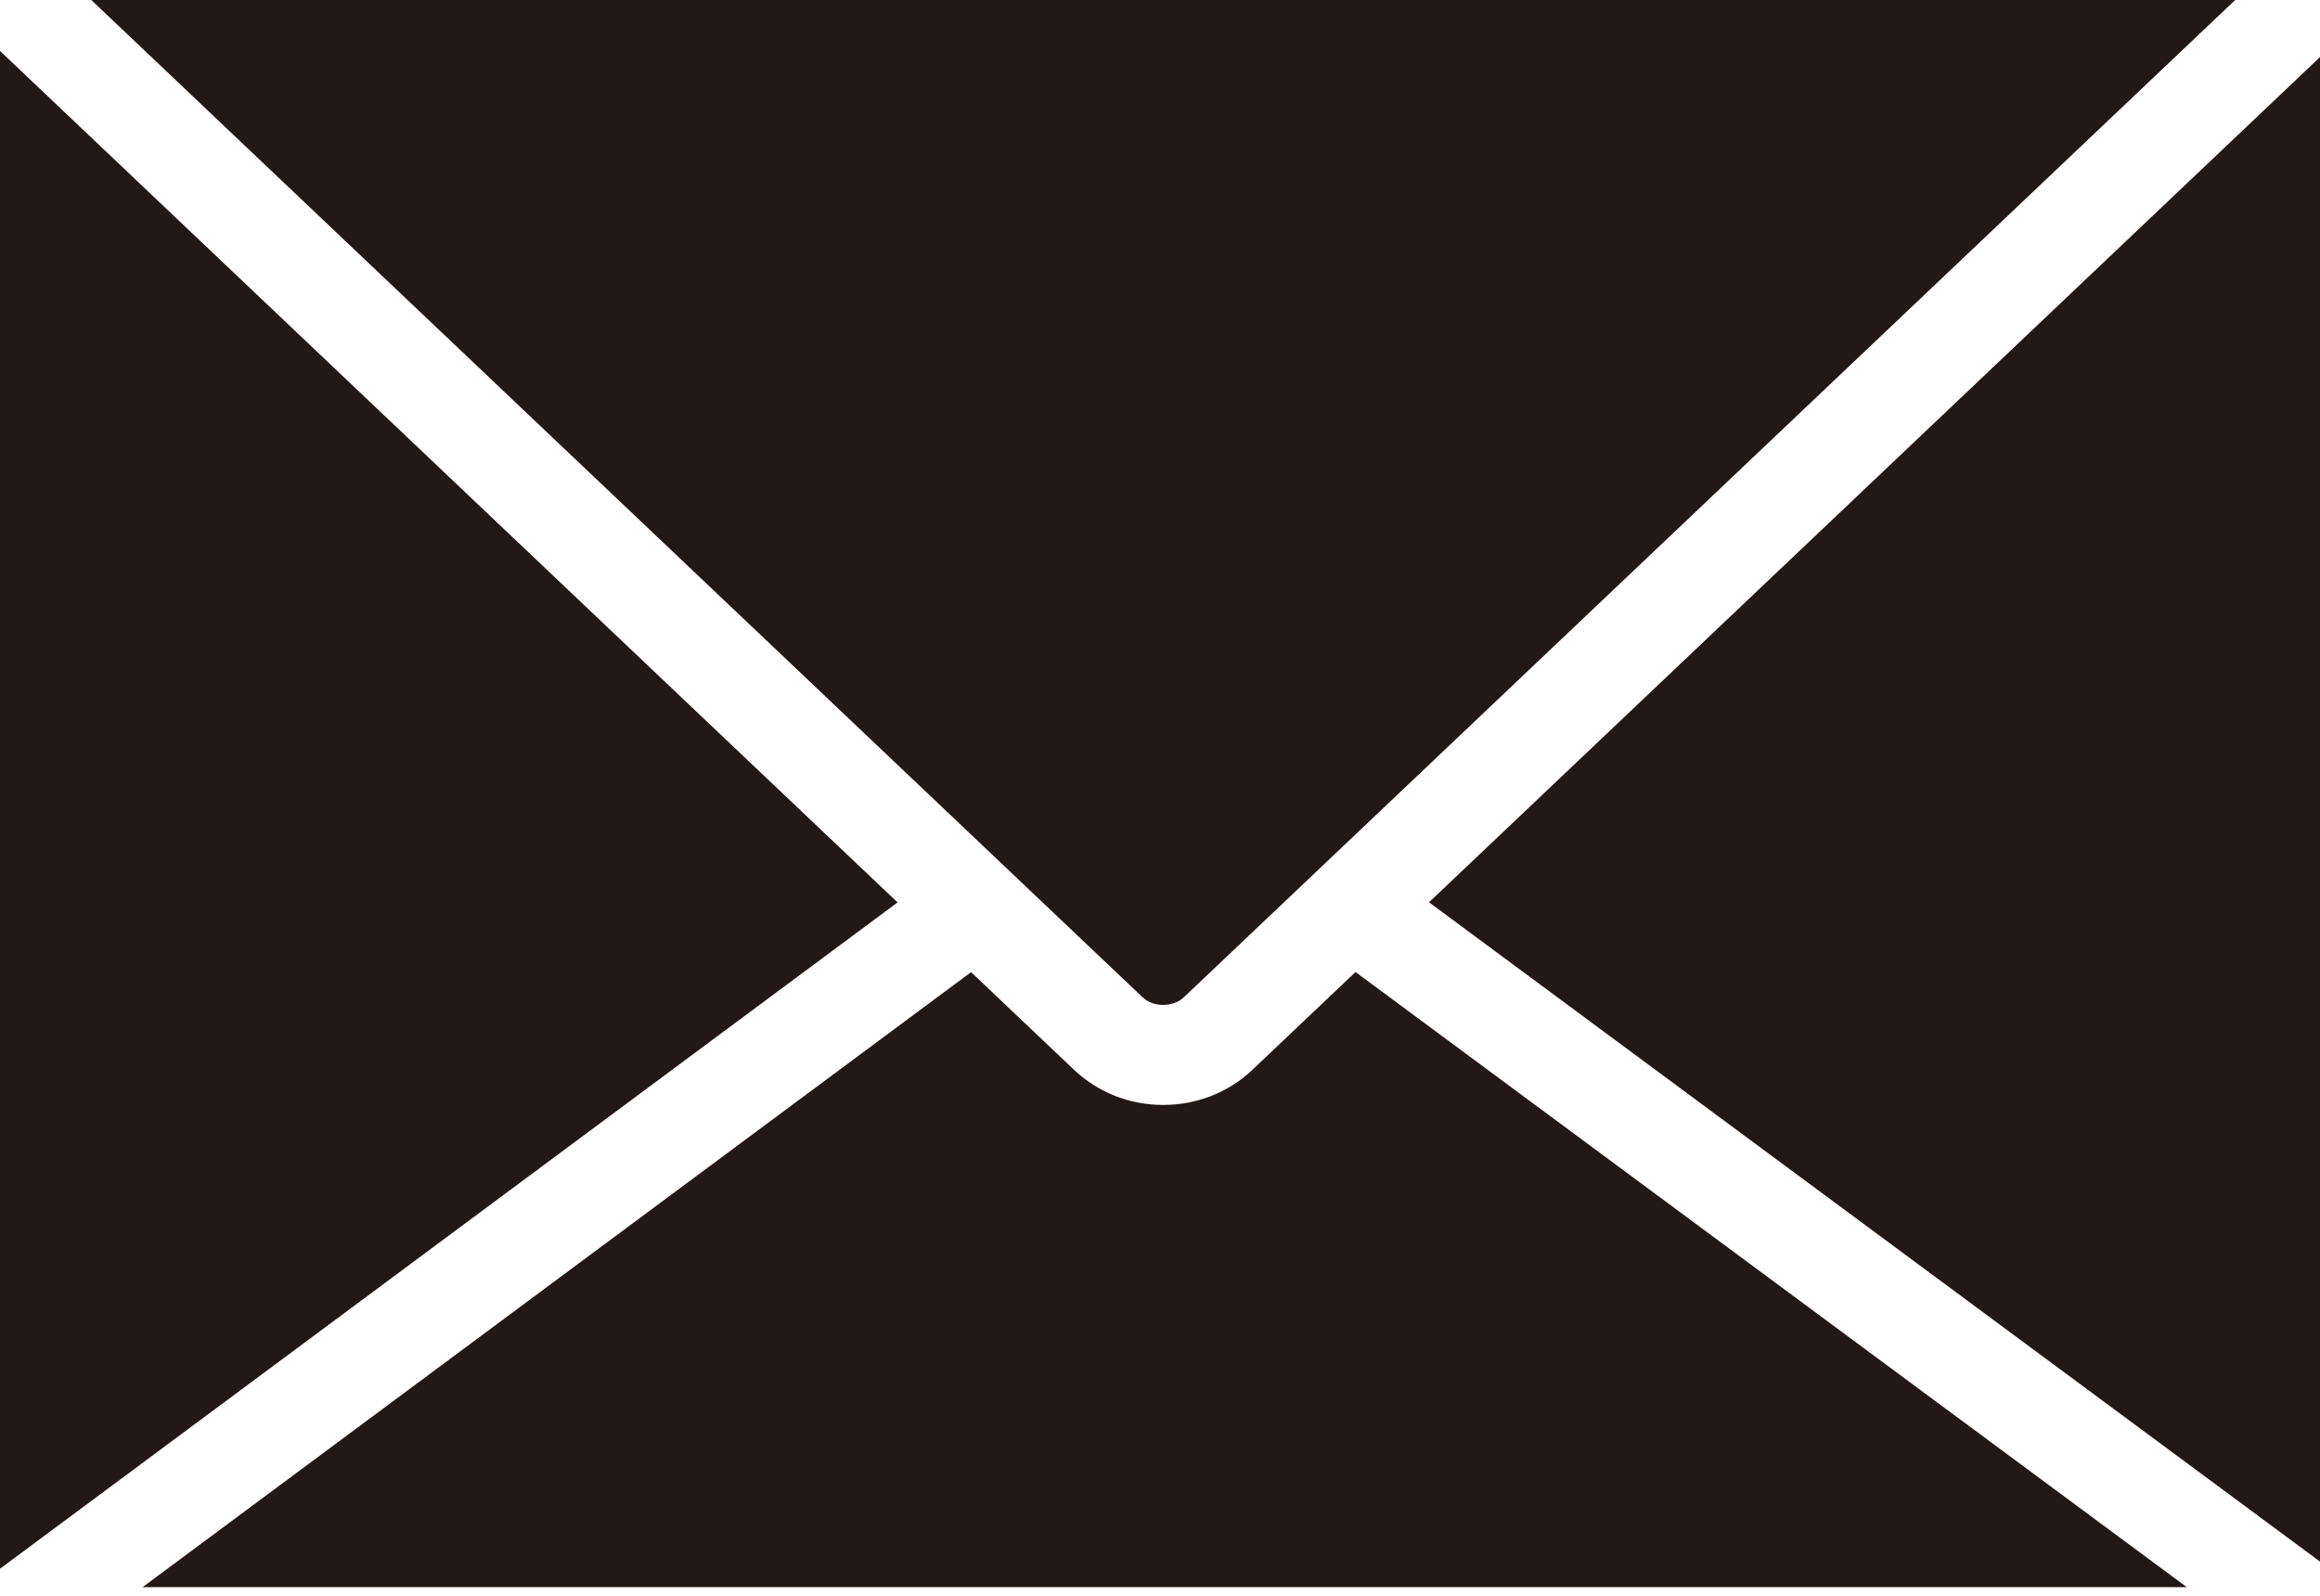
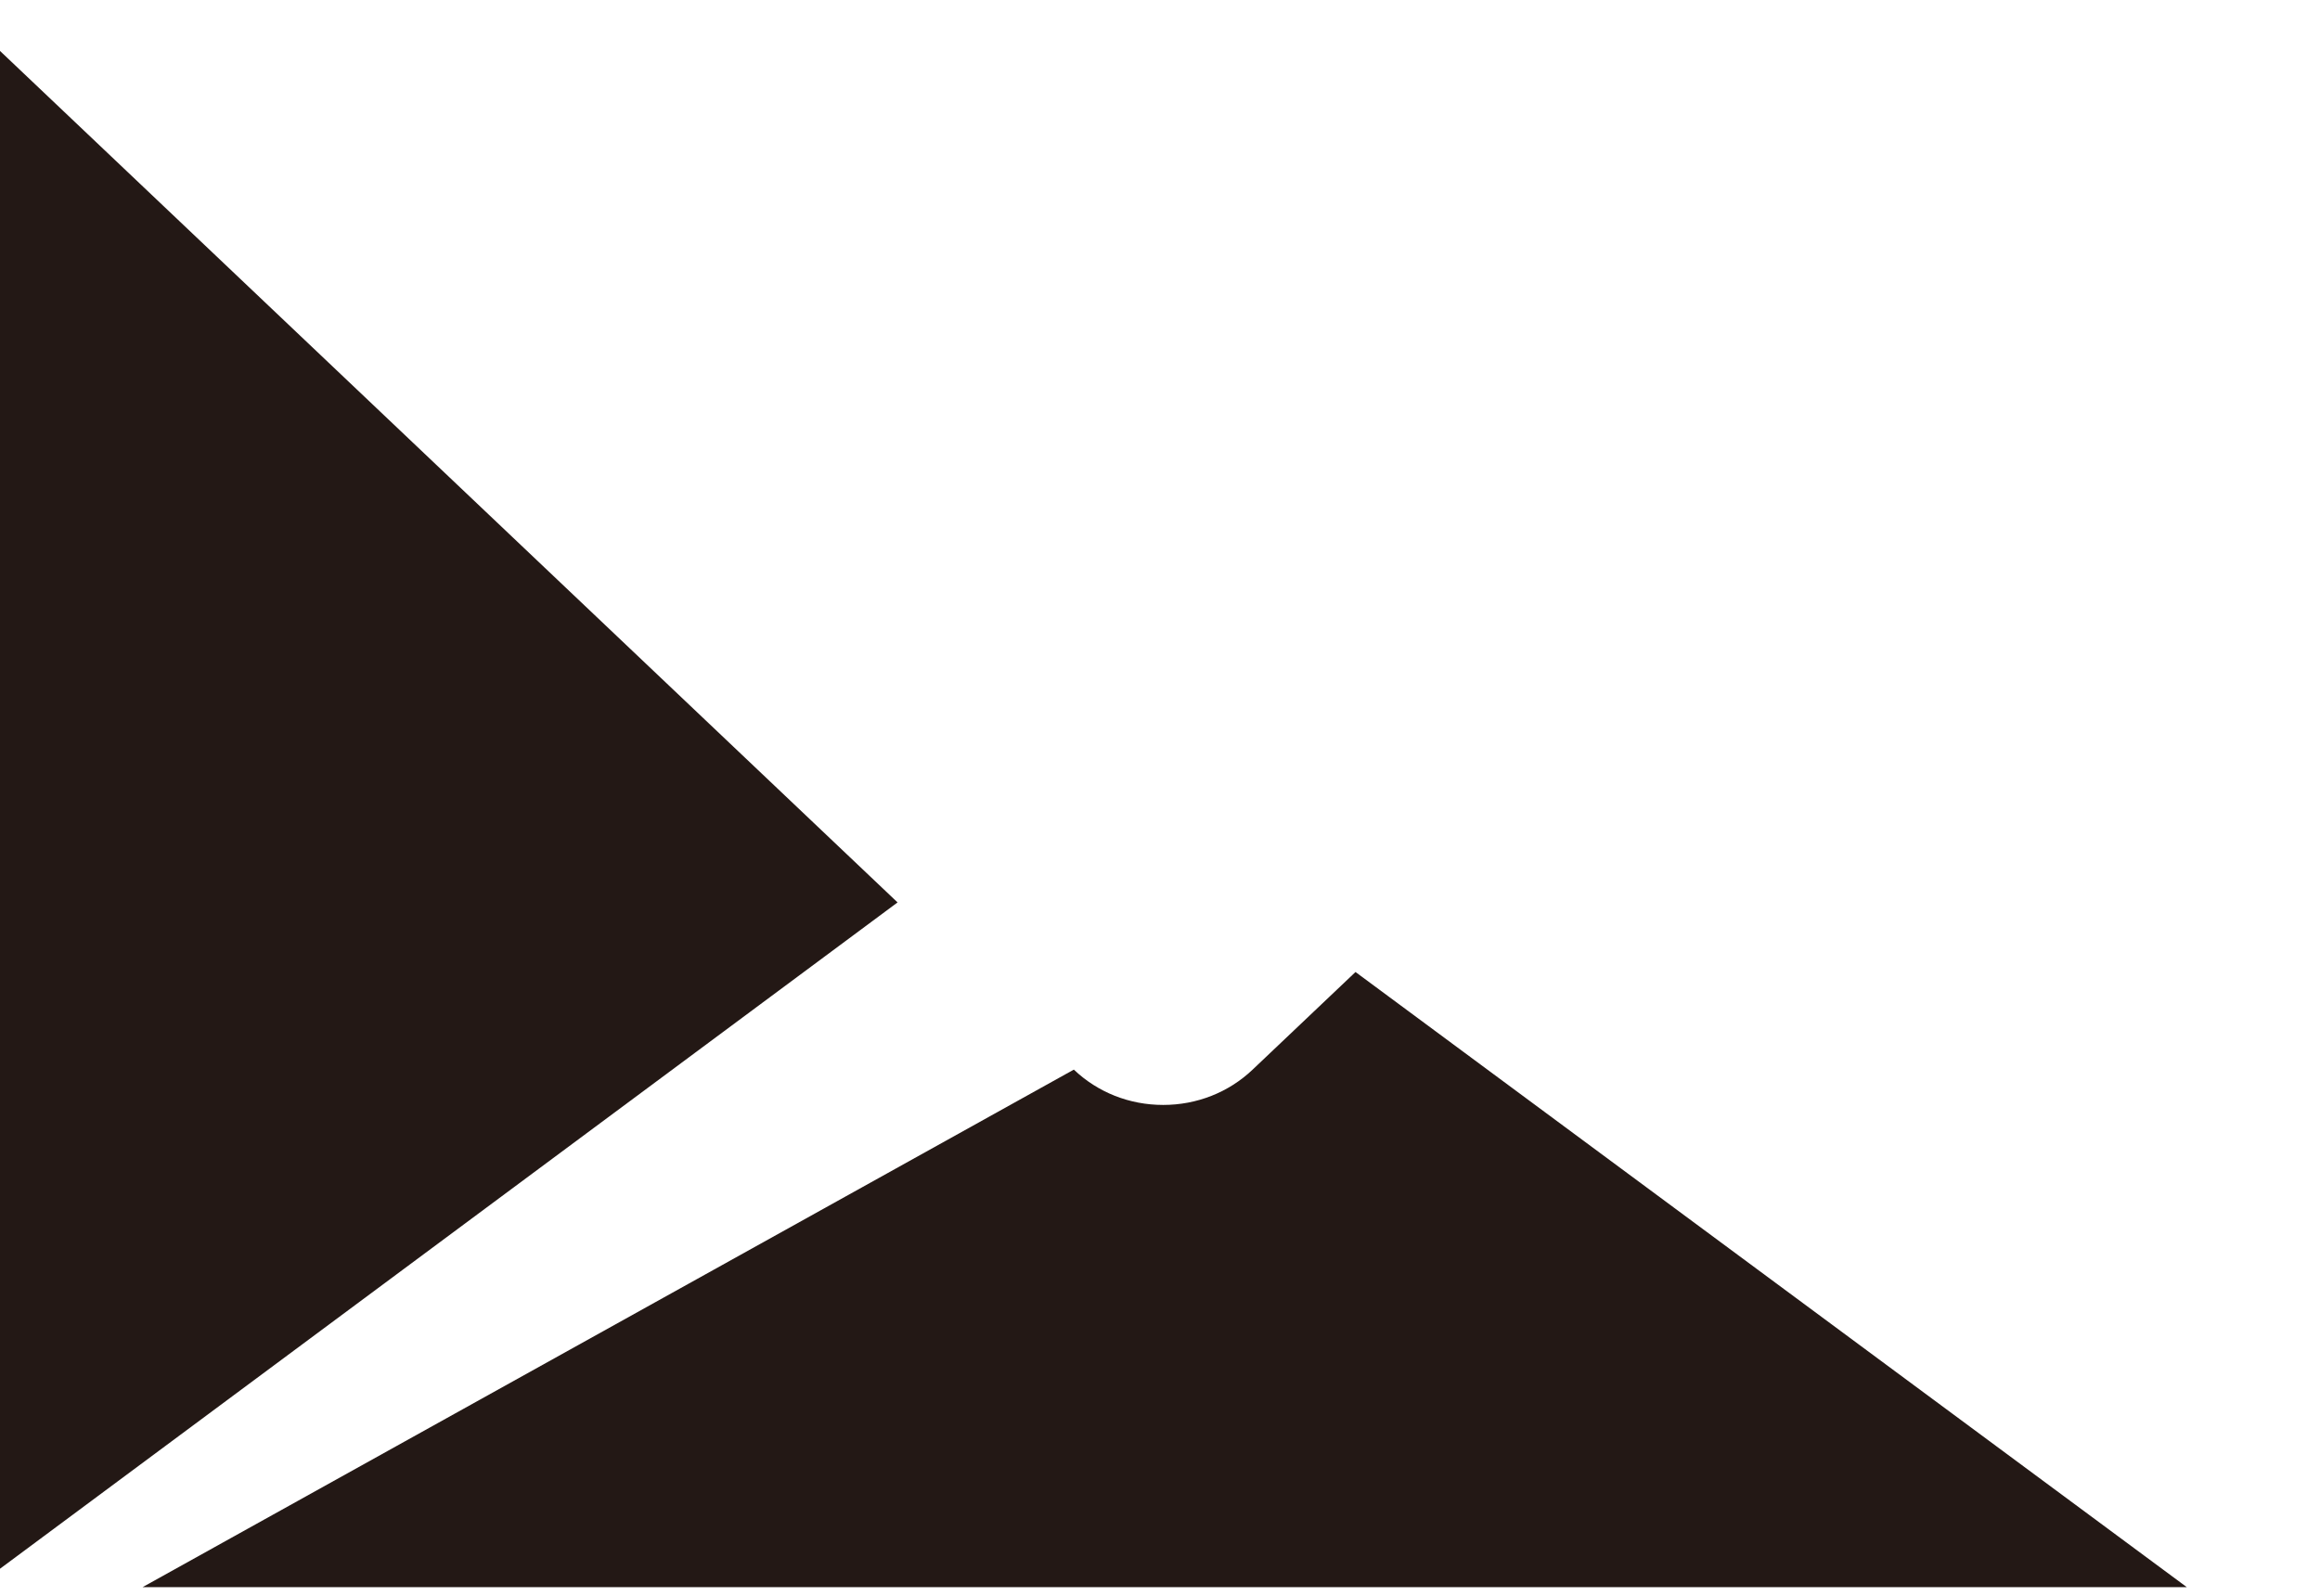
<svg xmlns="http://www.w3.org/2000/svg" version="1.1" x="0px" y="0px" width="93px" height="64px" viewBox="0 0 93 64" enable-background="new 0 0 93 64" xml:space="preserve">
  <defs>
</defs>
  <polygon fill="#231815" points="0,2.042 0,62.891 35.98,36.178 " />
-   <polygon fill="#231815" points="93.313,1.992 57.284,36.173 93.313,62.836 " />
-   <path fill="#231815" d="M54.337,38.968l-4.127,3.916c-0.96,0.911-2.232,1.413-3.583,1.413s-2.623-0.503-3.581-1.416l-4.119-3.908  L5.714,63.63h81.948L54.337,38.968z" />
-   <path fill="#231815" d="M47.456,39.981L89.601,0H3.659l42.143,39.981C46.231,40.392,47.03,40.386,47.456,39.981z" />
+   <path fill="#231815" d="M54.337,38.968l-4.127,3.916c-0.96,0.911-2.232,1.413-3.583,1.413s-2.623-0.503-3.581-1.416L5.714,63.63h81.948L54.337,38.968z" />
</svg>